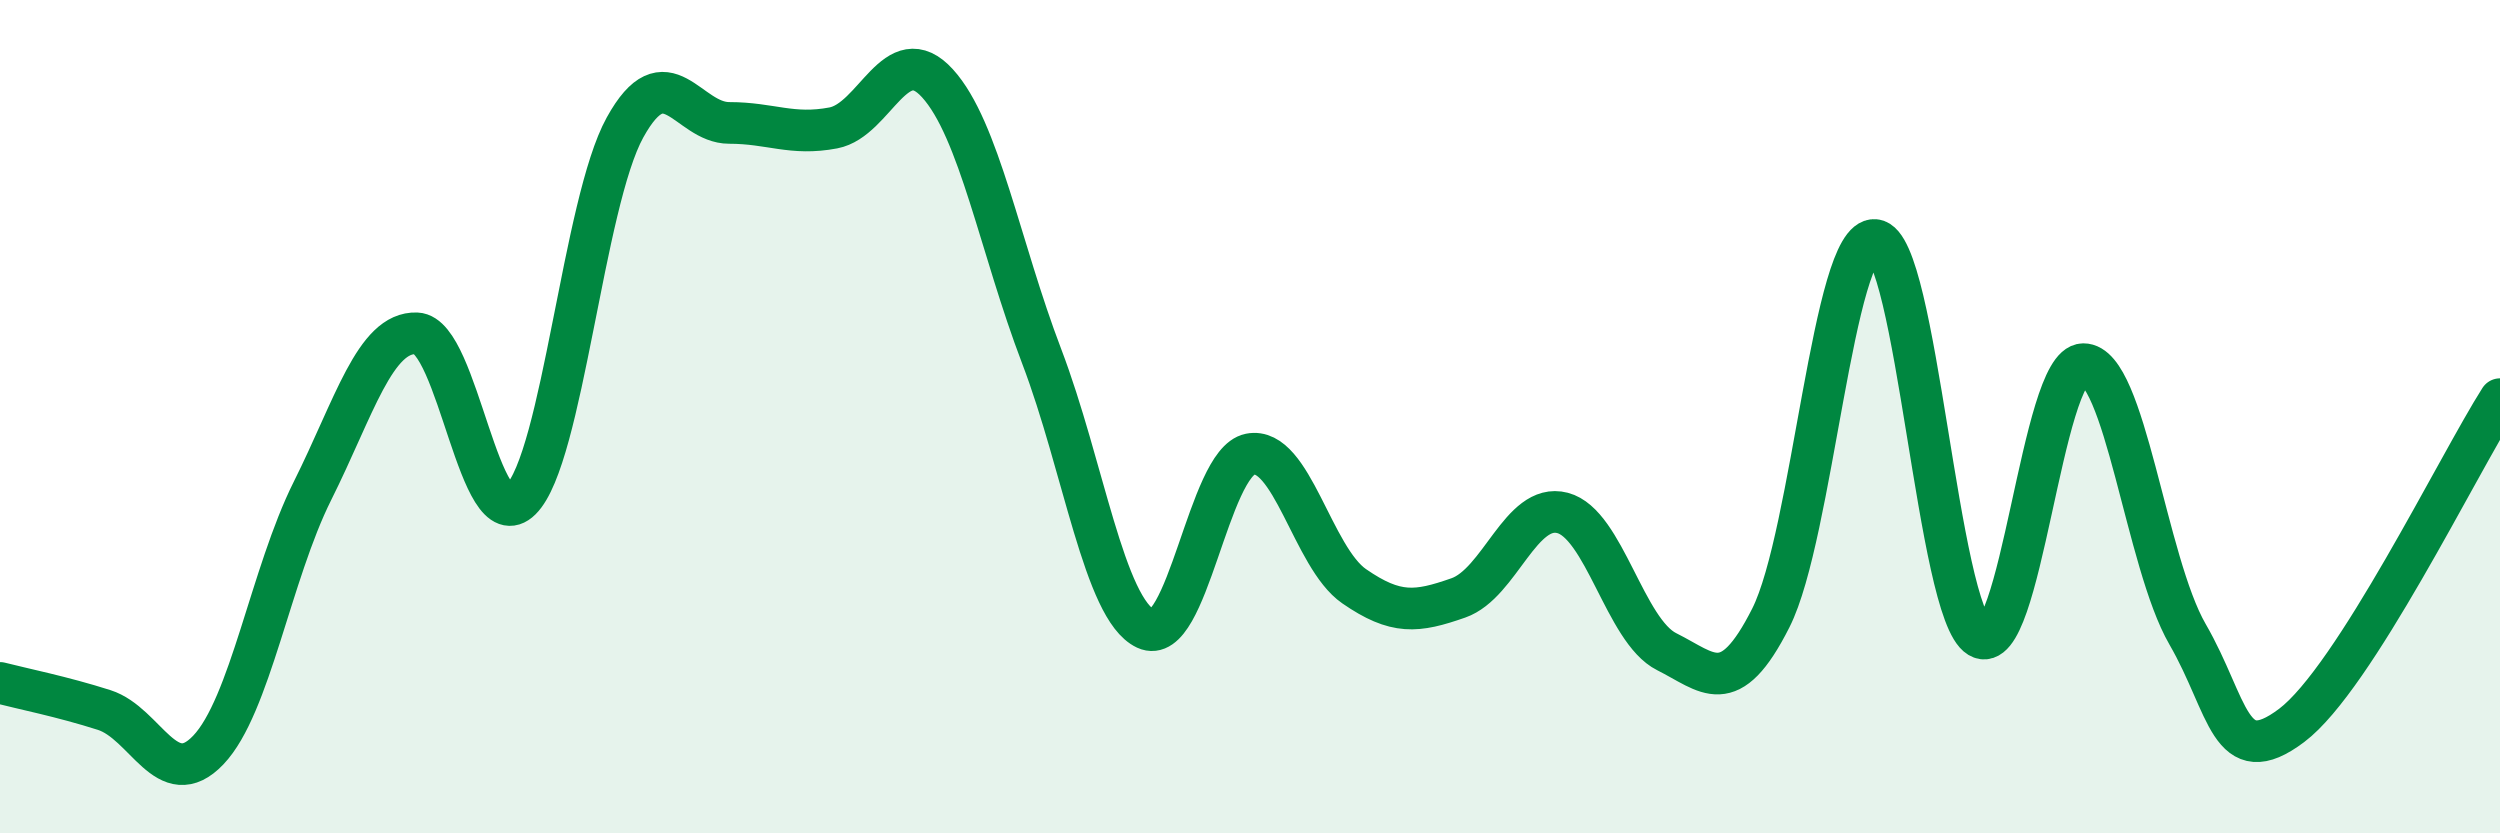
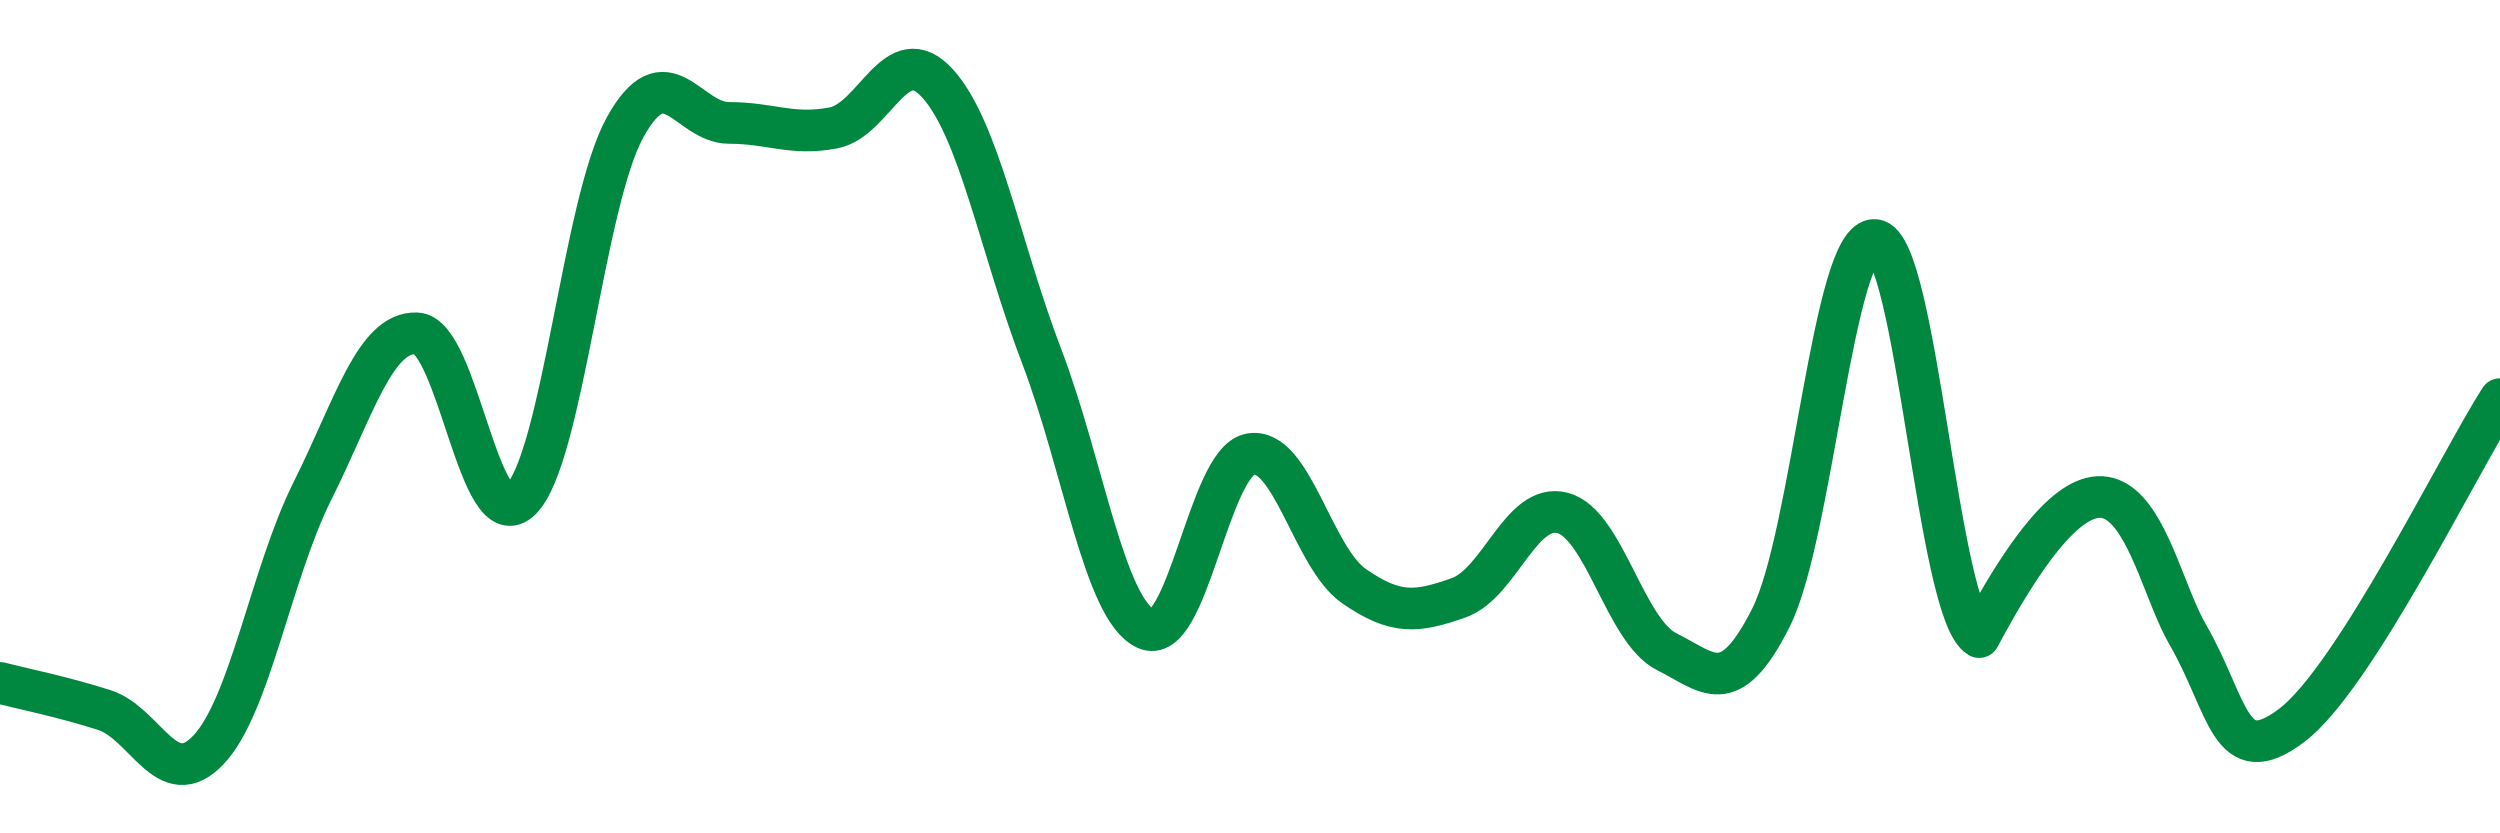
<svg xmlns="http://www.w3.org/2000/svg" width="60" height="20" viewBox="0 0 60 20">
-   <path d="M 0,16.39 C 0.5,16.52 1.5,16.72 2.5,17.04 C 3.5,17.36 4,19.05 5,18 C 6,16.95 6.5,13.78 7.5,11.78 C 8.5,9.78 9,7.96 10,8 C 11,8.04 11.5,12.98 12.5,11.99 C 13.5,11 14,4.87 15,3.06 C 16,1.25 16.5,2.95 17.5,2.95 C 18.5,2.95 19,3.26 20,3.07 C 21,2.88 21.5,0.9 22.5,2 C 23.5,3.1 24,5.93 25,8.55 C 26,11.17 26.5,14.62 27.5,15.09 C 28.5,15.56 29,11.1 30,10.9 C 31,10.7 31.5,13.38 32.5,14.07 C 33.5,14.76 34,14.7 35,14.35 C 36,14 36.5,12.05 37.5,12.31 C 38.5,12.57 39,15.14 40,15.64 C 41,16.14 41.5,16.81 42.5,14.83 C 43.5,12.85 44,5.67 45,5.76 C 46,5.85 46.5,14.69 47.5,15.29 C 48.5,15.89 49,8.75 50,8.74 C 51,8.73 51.5,13.49 52.5,15.22 C 53.5,16.95 53.5,18.54 55,17.41 C 56.5,16.28 59,11.15 60,9.58L60 20L0 20Z" fill="#008740" opacity="0.1" stroke-linecap="round" stroke-linejoin="round" />
-   <path d="M 0,16.39 C 0.5,16.52 1.5,16.72 2.5,17.04 C 3.5,17.36 4,19.05 5,18 C 6,16.95 6.5,13.78 7.5,11.78 C 8.5,9.78 9,7.96 10,8 C 11,8.04 11.5,12.98 12.5,11.99 C 13.5,11 14,4.87 15,3.06 C 16,1.25 16.5,2.95 17.5,2.95 C 18.5,2.95 19,3.26 20,3.07 C 21,2.88 21.5,0.9 22.5,2 C 23.5,3.1 24,5.93 25,8.55 C 26,11.17 26.5,14.62 27.5,15.09 C 28.5,15.56 29,11.1 30,10.9 C 31,10.7 31.5,13.38 32.5,14.07 C 33.5,14.76 34,14.7 35,14.35 C 36,14 36.5,12.05 37.5,12.31 C 38.5,12.57 39,15.14 40,15.64 C 41,16.14 41.5,16.81 42.5,14.83 C 43.5,12.85 44,5.67 45,5.76 C 46,5.85 46.5,14.69 47.5,15.29 C 48.5,15.89 49,8.75 50,8.74 C 51,8.73 51.5,13.49 52.5,15.22 C 53.5,16.95 53.5,18.54 55,17.41 C 56.5,16.28 59,11.15 60,9.58" stroke="#008740" stroke-width="1" fill="none" stroke-linecap="round" stroke-linejoin="round" />
+   <path d="M 0,16.39 C 0.5,16.52 1.5,16.72 2.5,17.04 C 3.5,17.36 4,19.05 5,18 C 6,16.95 6.5,13.78 7.5,11.78 C 8.5,9.78 9,7.96 10,8 C 11,8.04 11.5,12.98 12.5,11.99 C 13.5,11 14,4.87 15,3.06 C 16,1.25 16.5,2.95 17.5,2.95 C 18.5,2.95 19,3.26 20,3.07 C 21,2.88 21.5,0.9 22.5,2 C 23.5,3.1 24,5.93 25,8.55 C 26,11.17 26.5,14.62 27.5,15.09 C 28.5,15.56 29,11.1 30,10.9 C 31,10.7 31.5,13.38 32.5,14.07 C 33.5,14.76 34,14.7 35,14.35 C 36,14 36.5,12.05 37.5,12.31 C 38.5,12.57 39,15.14 40,15.64 C 41,16.14 41.5,16.81 42.5,14.83 C 43.5,12.85 44,5.67 45,5.76 C 46,5.85 46.5,14.69 47.5,15.29 C 51,8.73 51.5,13.49 52.5,15.22 C 53.5,16.95 53.5,18.54 55,17.41 C 56.5,16.28 59,11.15 60,9.58" stroke="#008740" stroke-width="1" fill="none" stroke-linecap="round" stroke-linejoin="round" />
</svg>